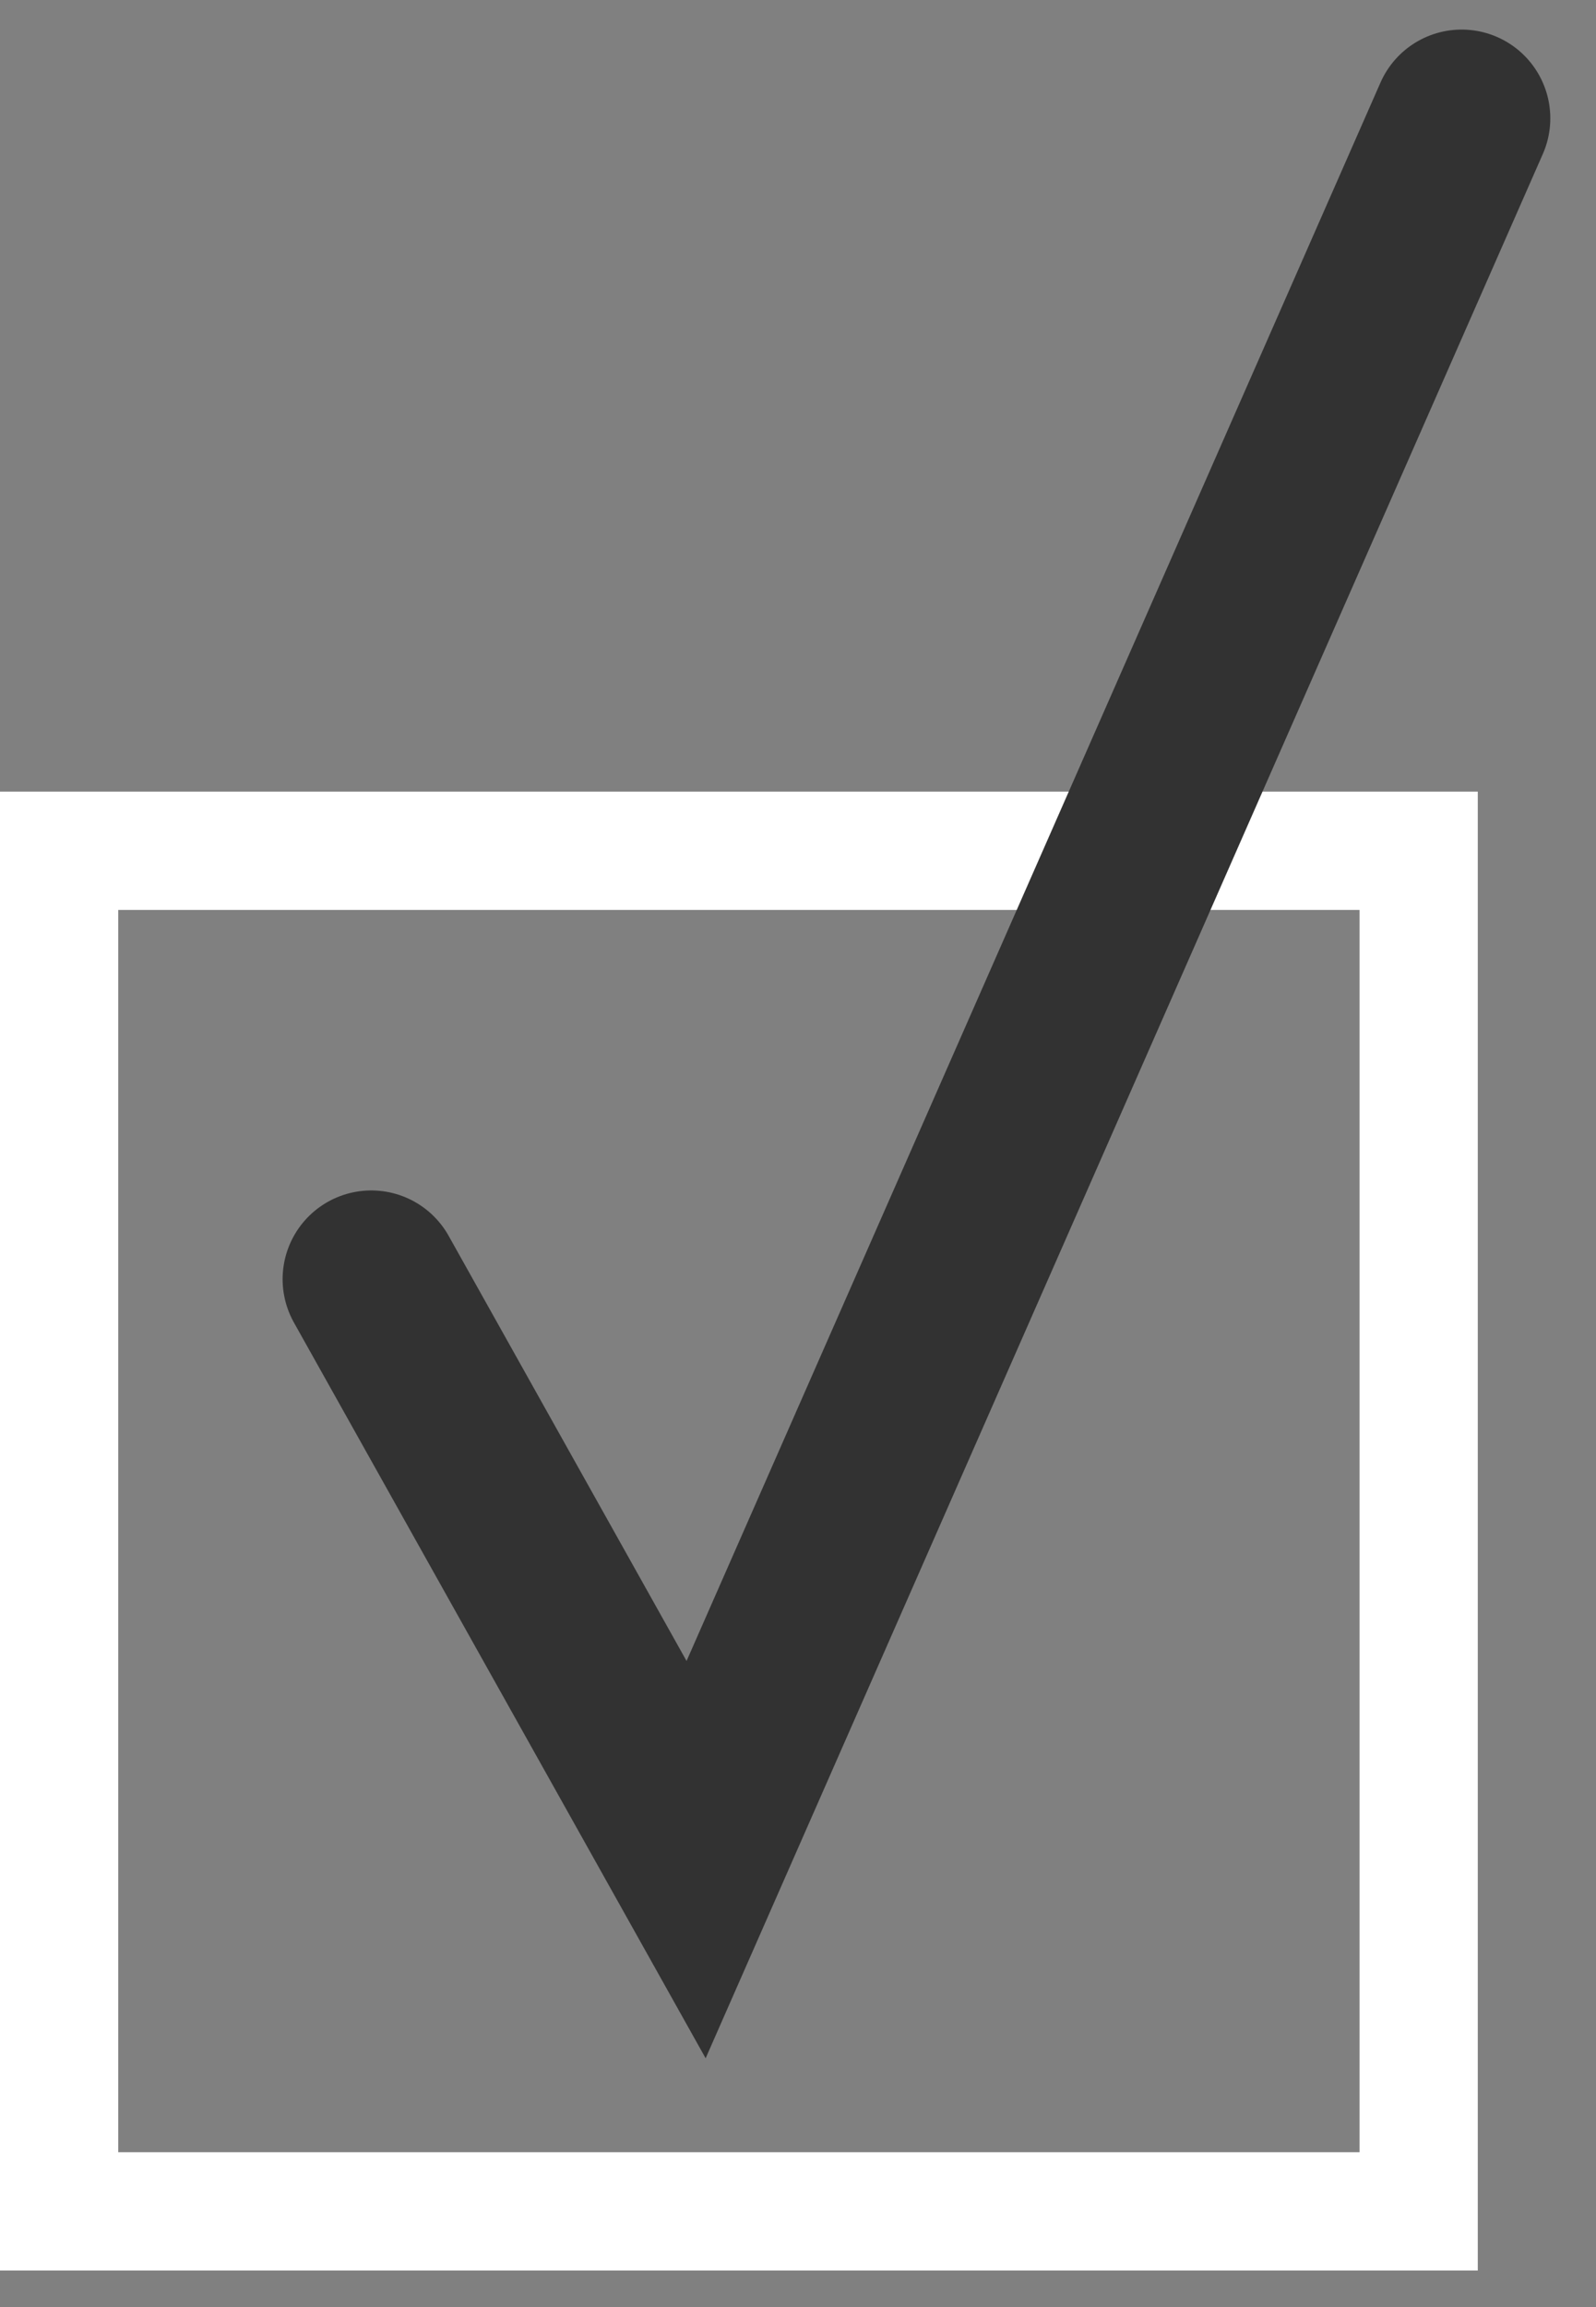
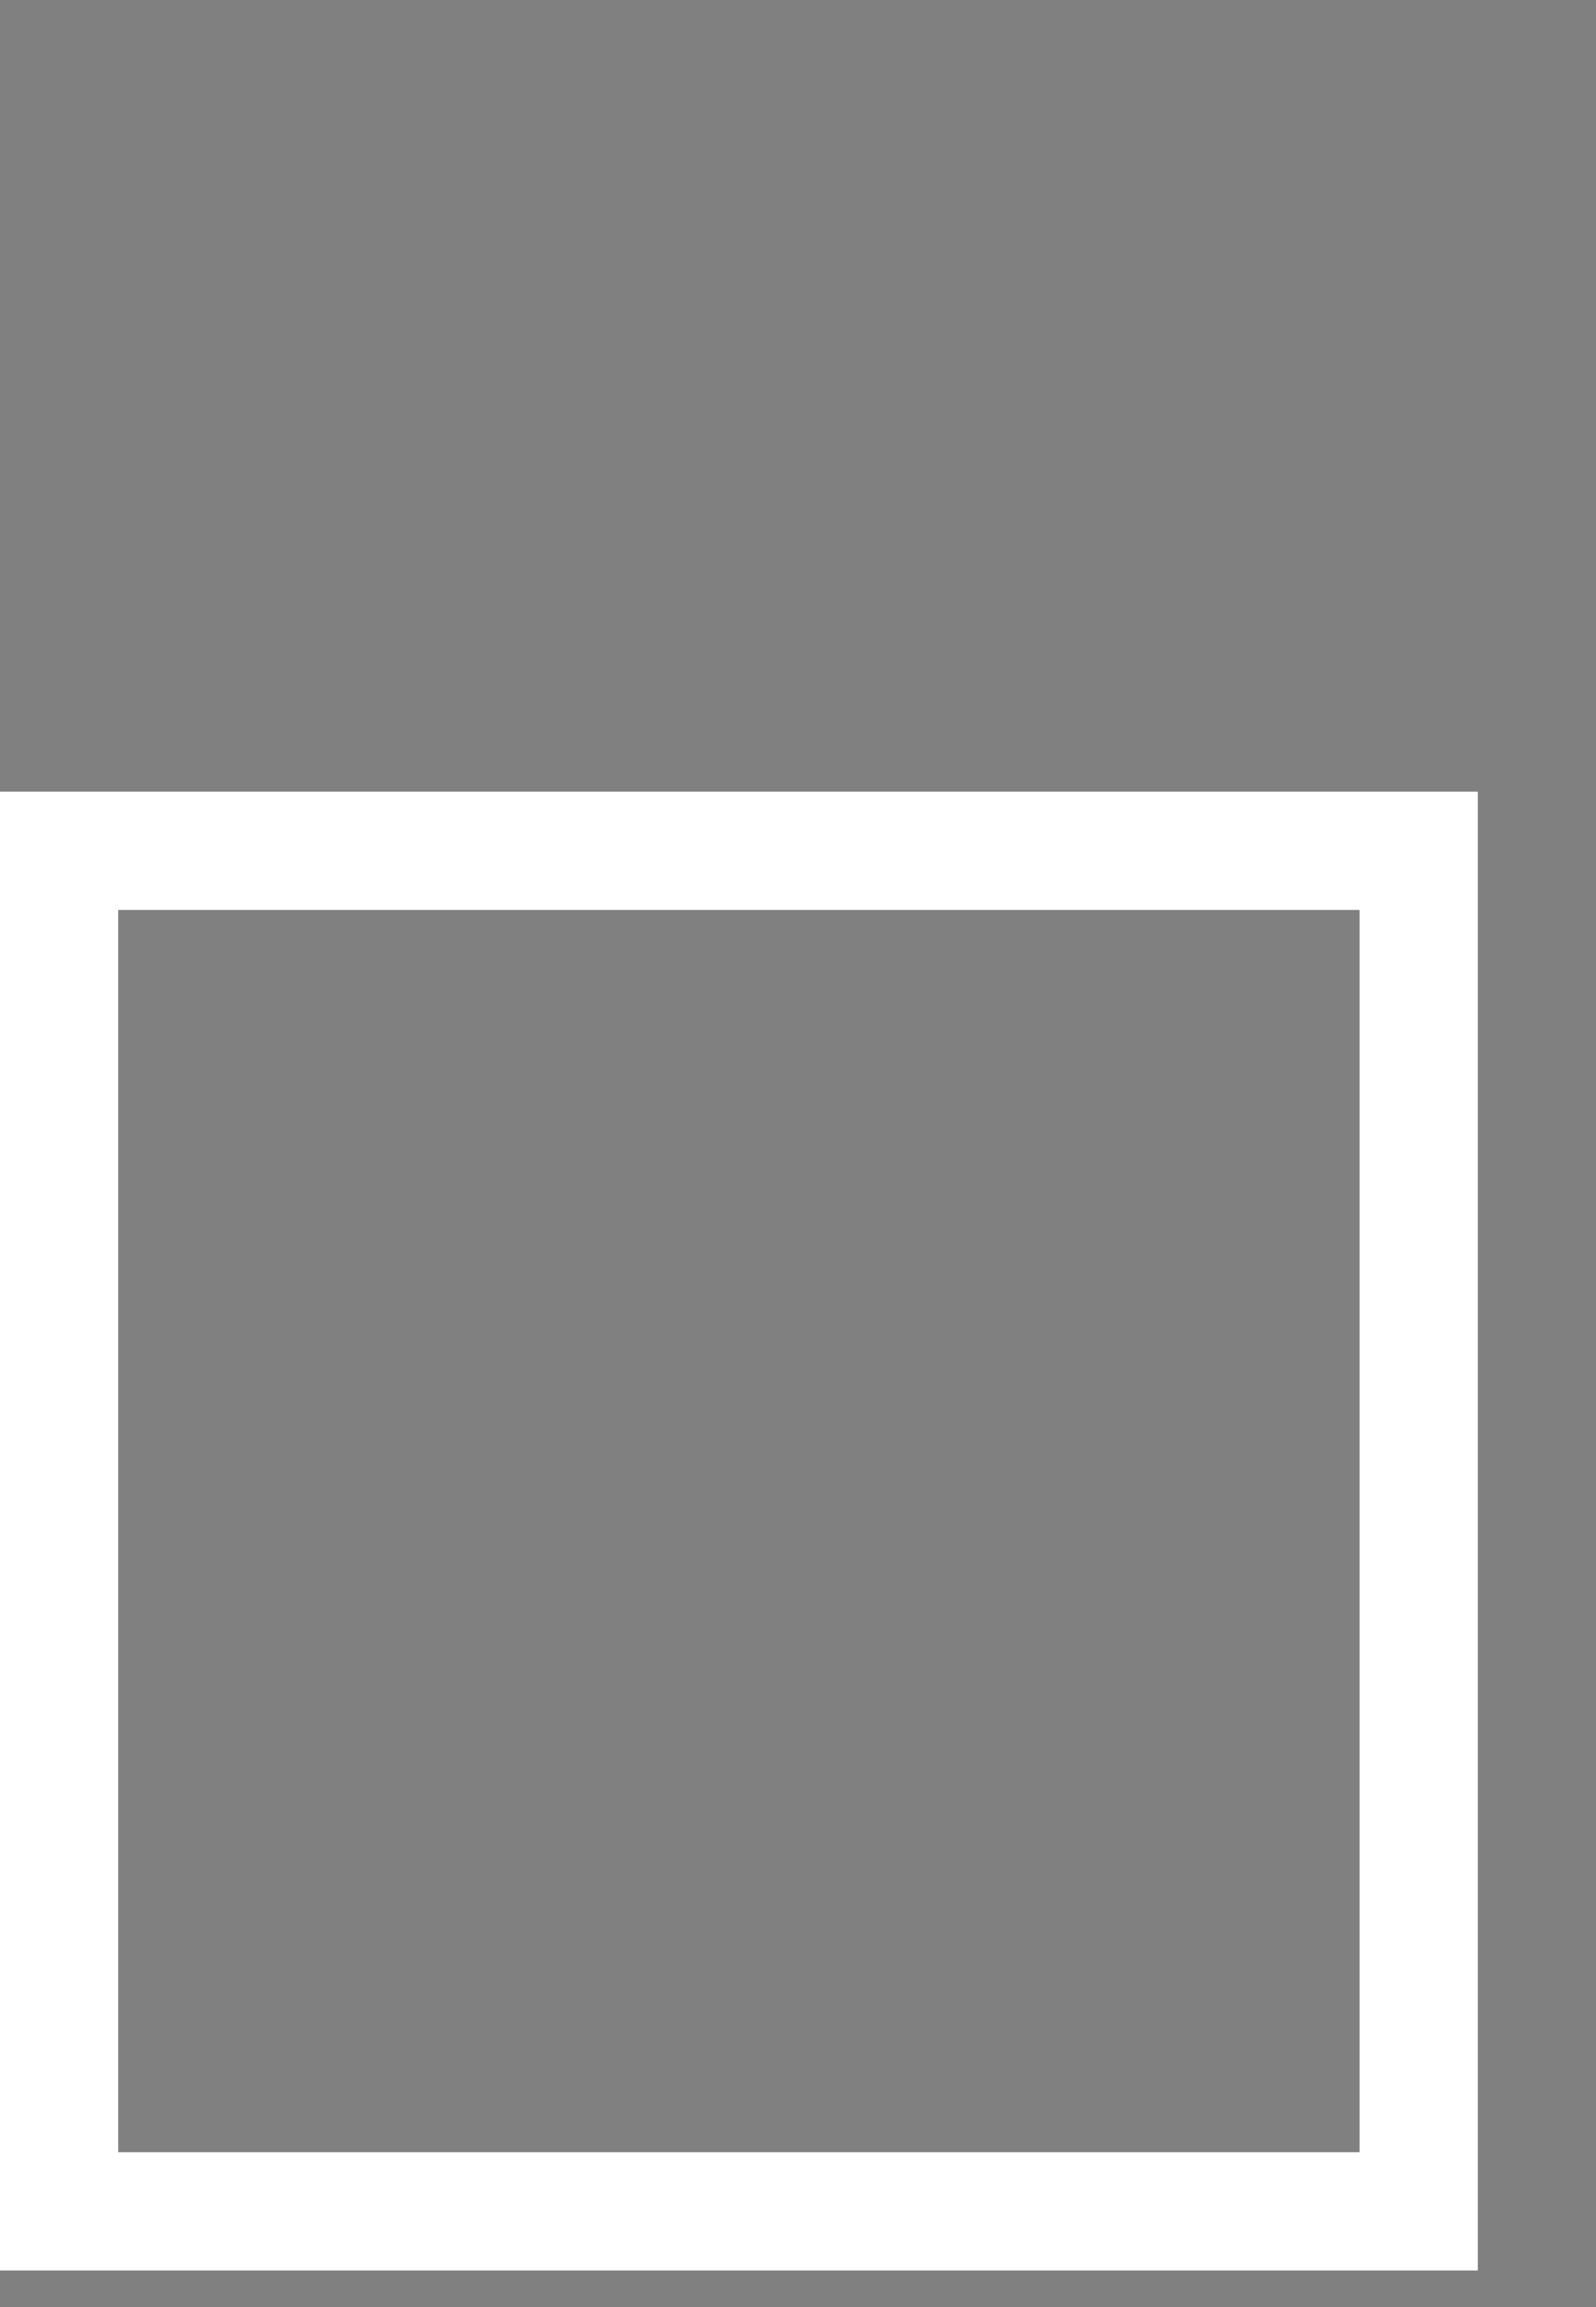
<svg xmlns="http://www.w3.org/2000/svg" width="27" height="39" viewBox="0 0 27 39" fill="none">
  <rect x="0" y="0" width="27" height="39" fill="#808080" stroke="none" />
  <rect x="1" y="14.382" width="23" height="23" stroke="white" stroke-width="2" />
-   <path d="M6.281 21.624L11.776 31.436L24.727 2" stroke="#323232" stroke-width="3" stroke-linecap="round" />
</svg>